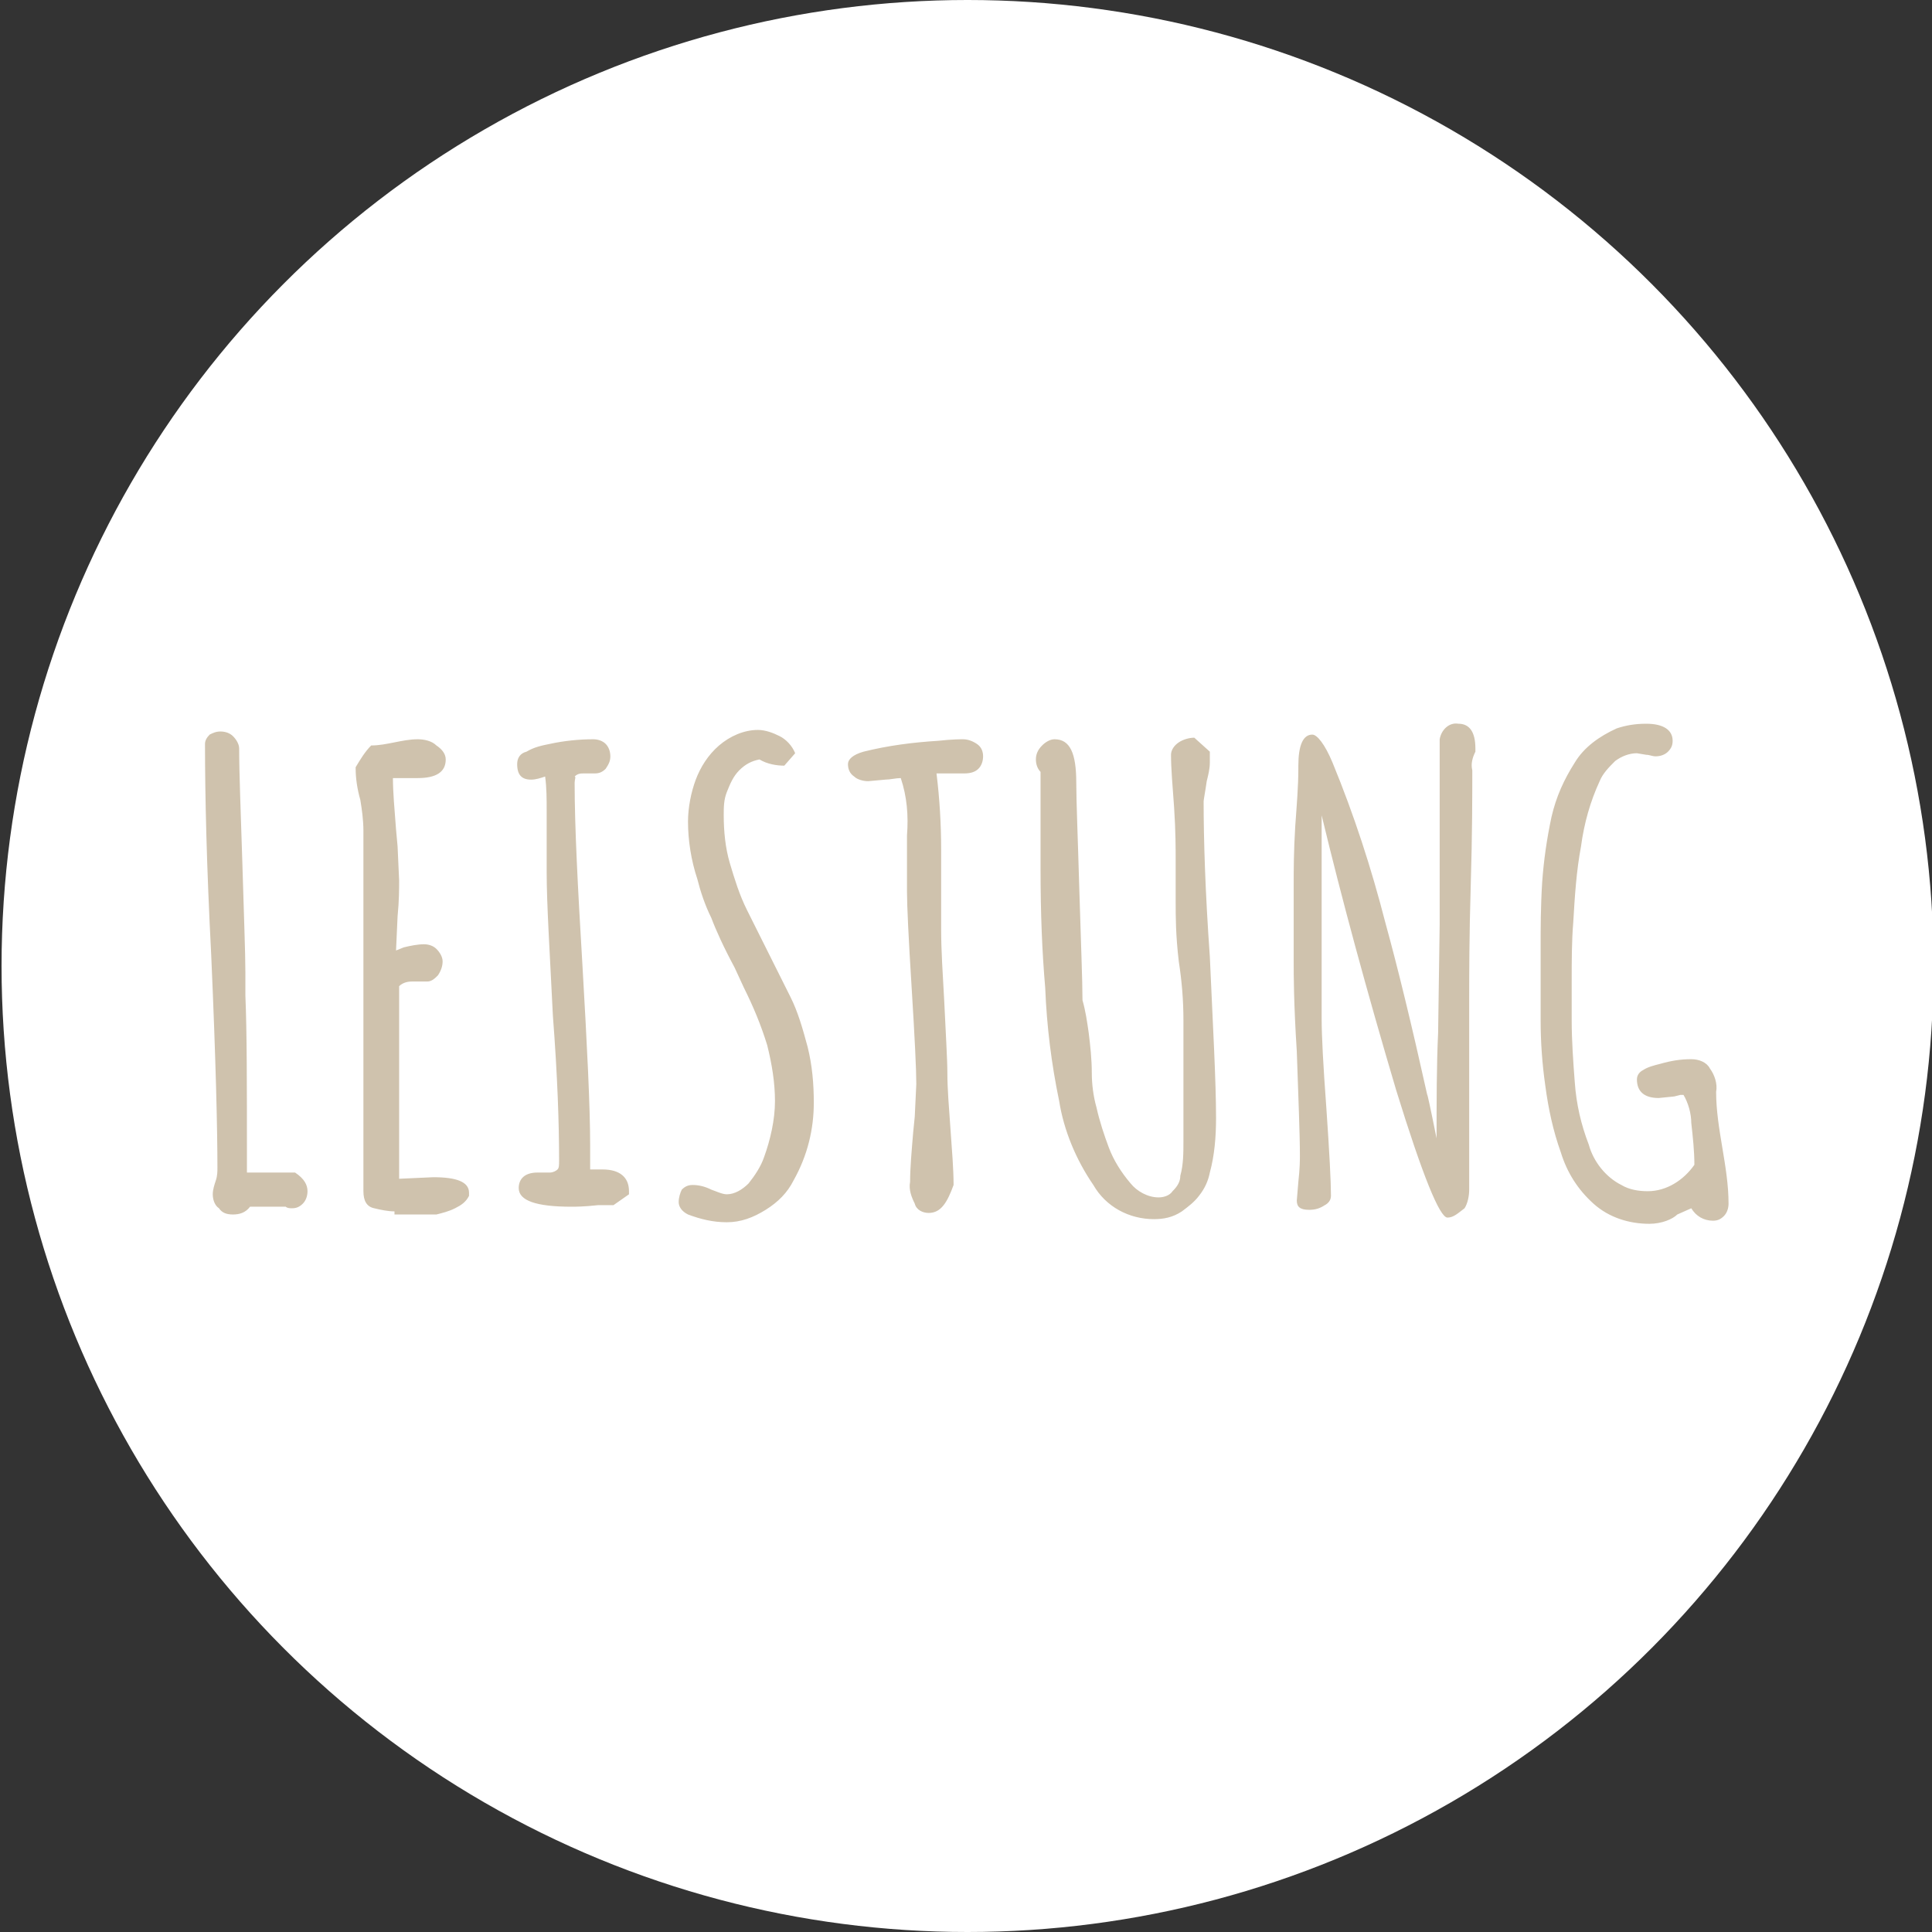
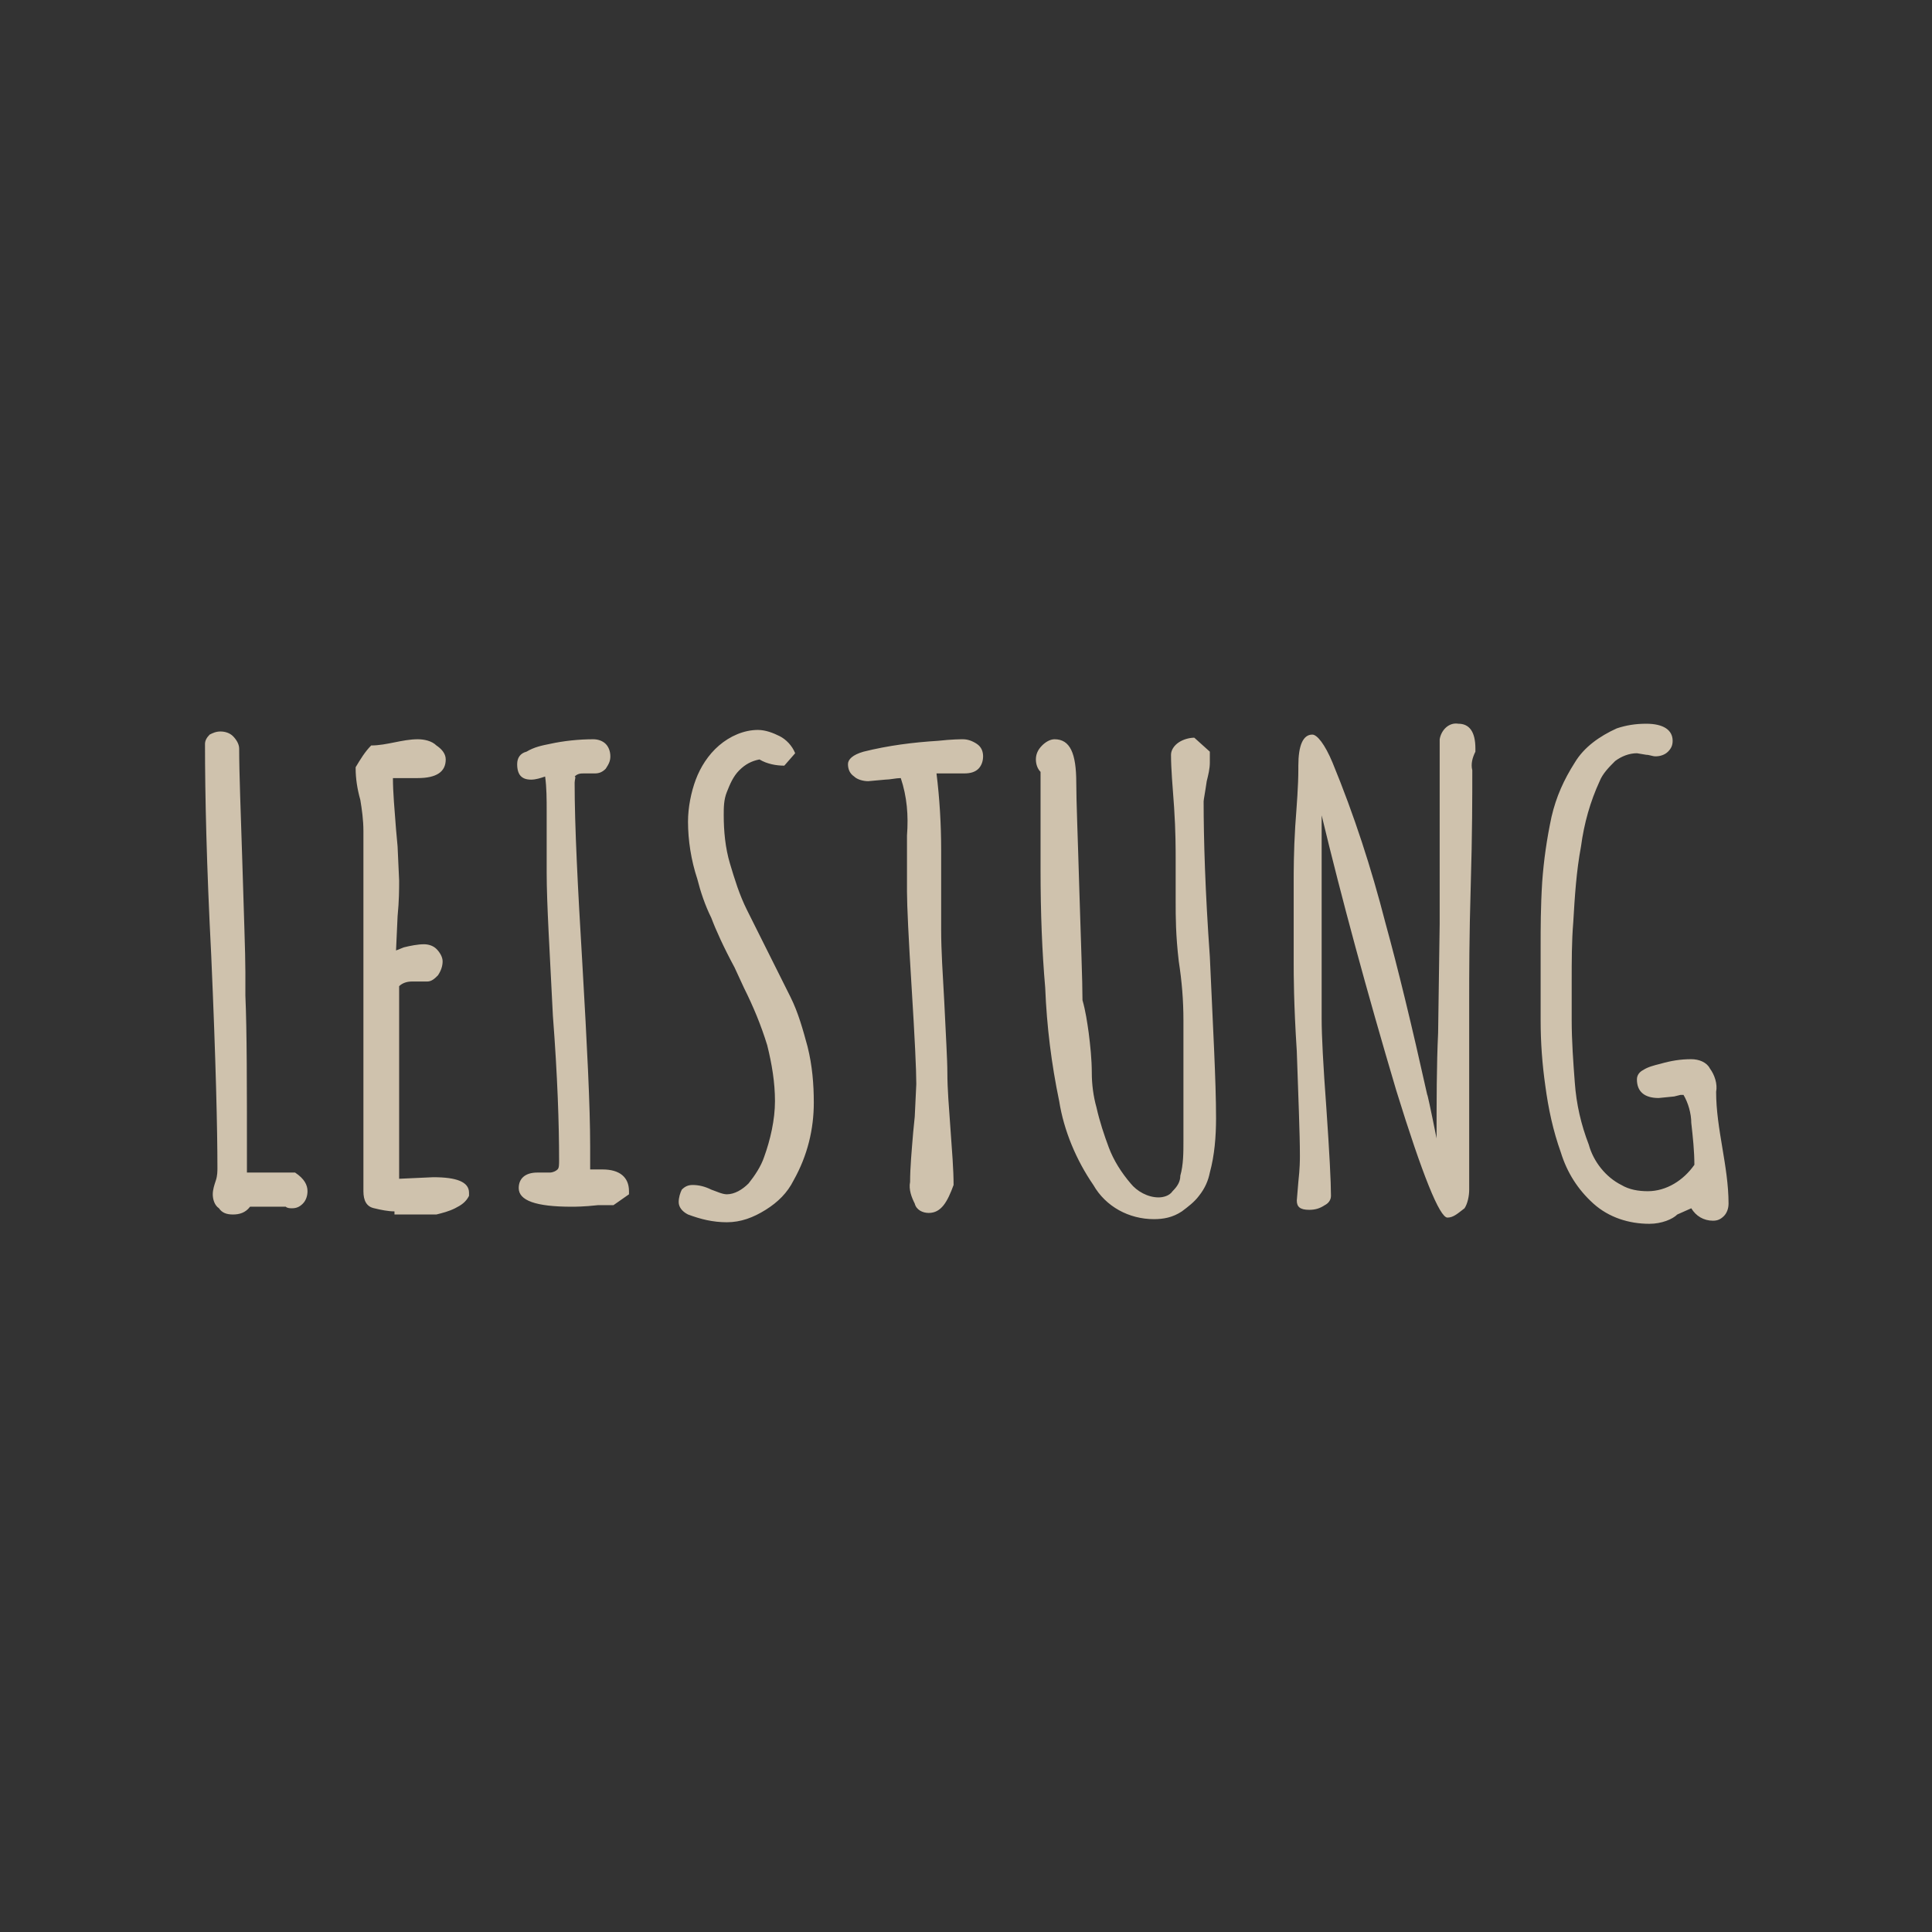
<svg xmlns="http://www.w3.org/2000/svg" version="1.1" id="Ebene_1" x="0px" y="0px" viewBox="0 0 124.4 124.4" style="enable-background:new 0 0 124.4 124.4;" xml:space="preserve">
  <rect x="0" y="0" width="124.4" height="124.4" fill="#333333" stroke="none" />
  <style type="text/css">
	.st0{fill:#FFFFFF;}
	.st1{fill:#CFC2AD;}
</style>
-   <circle id="Ellipse_128" class="st0" cx="62.3" cy="62.2" r="62.2" />
  <path id="Pfad_13196_00000050639487750001140220000007342169934902235283_" class="st1" d="M15,78.2c-0.4,0-0.7-0.1-0.9-0.4  c-0.3-0.2-0.4-0.6-0.4-0.9c0-0.3,0.1-0.6,0.2-0.9c0.1-0.3,0.1-0.6,0.1-0.8c0-2.4-0.1-6.9-0.4-13.7c-0.3-5.8-0.4-10.3-0.4-13.6  c0-0.2,0.1-0.4,0.3-0.6c0.2-0.1,0.4-0.2,0.7-0.2c0.3,0,0.6,0.1,0.8,0.3c0.2,0.2,0.4,0.5,0.4,0.8c0,1.6,0.1,4,0.2,7.2  c0.1,3.5,0.2,5.9,0.2,7.2l0,0.5v1c0.1,2.3,0.1,5.8,0.1,10.4v1H19c0.6,0.4,0.8,0.8,0.8,1.2c0,0.3-0.1,0.6-0.3,0.8  c-0.2,0.2-0.4,0.3-0.7,0.3c-0.1,0-0.3,0-0.4-0.1l-0.2,0c-0.3,0-0.5,0-0.8,0h-0.7c-0.2,0-0.4,0-0.6,0C15.8,78.1,15.4,78.2,15,78.2z   M25.4,78c-0.4,0-0.9-0.1-1.3-0.2c-0.5-0.1-0.7-0.5-0.7-1.1V53.5c0-0.7-0.1-1.4-0.2-2c-0.2-0.7-0.3-1.4-0.3-2v-0.1  c0.3-0.5,0.6-1,1-1.4c0.5,0,1-0.1,1.5-0.2c0.5-0.1,1-0.2,1.5-0.2c0.4,0,0.9,0.1,1.2,0.4c0.3,0.2,0.6,0.5,0.6,0.9  c0,0.8-0.6,1.2-1.8,1.2h-0.6c-0.2,0-0.4,0-0.6,0c-0.1,0-0.3,0-0.4,0c0,0.9,0.1,2,0.2,3.3l0.1,1.1l0.1,2.2c0,0.5,0,1.3-0.1,2.3  l-0.1,2.2L26,61c0.4-0.1,0.9-0.2,1.3-0.2c0.3,0,0.6,0.1,0.8,0.3c0.2,0.2,0.4,0.5,0.4,0.8c0,0.3-0.1,0.6-0.3,0.9  c-0.2,0.2-0.4,0.4-0.7,0.4l-0.5,0h-0.5c-0.3,0-0.6,0.1-0.8,0.3v12.4l2.2-0.1c1.5,0,2.3,0.3,2.3,1v0.2c-0.2,0.4-0.5,0.6-0.9,0.8  c-0.4,0.2-0.8,0.3-1.2,0.4l-1.3,0H25.4z M36.8,77.7c-2.3,0-3.4-0.4-3.4-1.2c0-0.6,0.4-1,1.2-1H35c0.1,0,0.2,0,0.4,0  c0.2,0,0.4-0.1,0.5-0.2C36,75.2,36,75,36,74.7c0-2.3-0.1-5.4-0.4-9.3c-0.2-4.1-0.4-7.2-0.4-9.2c0-0.7,0-1.4,0-2l0-2  c0-0.7,0-1.5-0.1-2.2c-0.3,0.1-0.6,0.2-0.9,0.2c-0.6,0-0.9-0.3-0.9-1c0-0.4,0.2-0.7,0.6-0.8c0.5-0.3,1-0.4,1.5-0.5  c0.9-0.2,1.9-0.3,2.8-0.3c0.3,0,0.6,0.1,0.8,0.3c0.2,0.2,0.3,0.5,0.3,0.8c0,0.3-0.1,0.5-0.3,0.8c-0.2,0.2-0.4,0.3-0.7,0.3  c-0.1,0-0.3,0-0.4,0h-0.3c-0.2,0-0.4,0-0.6,0.2C37.1,50,37,50.2,37,50.4c0,2.8,0.2,6.7,0.5,11.7c0.3,5.2,0.5,9.1,0.5,11.7v1.5  c0.3,0,0.5,0,0.8,0c1.1,0,1.7,0.5,1.7,1.4v0.2l-1,0.7c0,0-0.1,0-0.2,0c-0.1,0-0.4,0-0.8,0C37.6,77.7,37,77.7,36.8,77.7z M46.8,78.7  c-0.9,0-1.7-0.2-2.5-0.5c-0.4-0.2-0.6-0.5-0.6-0.8c0-0.3,0.1-0.6,0.2-0.8c0.2-0.2,0.4-0.3,0.7-0.3c0.4,0,0.8,0.1,1.2,0.3  c0.3,0.1,0.7,0.3,1,0.3c0.5,0,1-0.3,1.4-0.7c0.4-0.5,0.8-1.1,1-1.7c0.4-1.1,0.7-2.4,0.7-3.6c0-1.2-0.2-2.4-0.5-3.6  c-0.4-1.3-0.9-2.5-1.5-3.7l-0.6-1.3c-0.7-1.3-1.2-2.4-1.5-3.2c-0.4-0.8-0.7-1.7-0.9-2.5c-0.4-1.2-0.6-2.5-0.6-3.7  c0-0.9,0.2-1.9,0.5-2.7c0.3-0.8,0.8-1.6,1.5-2.2c0.7-0.6,1.6-1,2.5-1c0.5,0,1,0.2,1.4,0.4c0.4,0.2,0.8,0.6,1,1.1l-0.7,0.8  c-0.5,0-1.1-0.1-1.6-0.4c-0.5,0.1-0.9,0.3-1.3,0.7c-0.4,0.4-0.6,0.9-0.8,1.4c-0.2,0.5-0.2,1-0.2,1.5c0,1,0.1,2.1,0.4,3.1  c0.3,1,0.6,2,1.1,3l2.8,5.6c0.5,1,0.8,2.1,1.1,3.2c0.3,1.2,0.4,2.4,0.4,3.6c0,1.7-0.4,3.4-1.3,5c-0.4,0.8-1,1.4-1.8,1.9  C48.5,78.4,47.7,78.7,46.8,78.7z M59.8,78.1c-0.4,0-0.8-0.2-0.9-0.6c-0.2-0.4-0.4-0.9-0.3-1.4c0-0.9,0.1-2,0.2-3.2l0.1-1l0.1-2.1  c0-0.9-0.1-3-0.3-6.2c-0.2-3.2-0.3-5.3-0.3-6.2c0-0.1,0-0.2,0-0.5c0-0.2,0-0.6,0-1.1c0-0.5,0-1.2,0-2c0.1-1.3,0-2.5-0.4-3.7  c-0.3,0-0.7,0.1-1,0.1l-1.1,0.1c-0.3,0-0.7-0.1-0.9-0.3c-0.3-0.2-0.4-0.5-0.4-0.8c0-0.3,0.3-0.6,1-0.8c1.6-0.4,3.2-0.6,4.8-0.7  c0.9-0.1,1.5-0.1,1.6-0.1c0.3,0,0.6,0.1,0.9,0.3c0.3,0.2,0.4,0.5,0.4,0.8c0,0.3-0.1,0.6-0.3,0.8c-0.2,0.2-0.5,0.3-0.9,0.3l-0.7,0  c-0.2,0-0.5,0-0.7,0h-0.4c0.2,1.6,0.3,3.3,0.3,4.9l0,2.6c0,0.8,0,1.6,0,2.6c0,1.3,0.1,2.8,0.2,4.6c0.1,2.2,0.2,3.7,0.2,4.6  c0,1,0.1,2.2,0.2,3.6c0.1,1.4,0.2,2.6,0.2,3.6C61,77.4,60.6,78.1,59.8,78.1z M74.3,78.5c-1.6,0-3.1-0.8-3.9-2.2  c-1.1-1.6-1.9-3.5-2.2-5.4c-0.5-2.4-0.8-4.8-0.9-7.3C67.1,61.3,67,58.8,67,56v-3.3c0-0.9,0-1.9,0-3c-0.2-0.2-0.3-0.5-0.3-0.8  c0-0.3,0.1-0.6,0.4-0.9c0.2-0.2,0.5-0.4,0.8-0.4c1,0,1.4,0.9,1.4,2.8c0,1.2,0.1,3.5,0.2,7c0.1,3.4,0.2,5.7,0.2,7  c0.2,0.7,0.3,1.4,0.4,2.1c0.1,0.8,0.2,1.7,0.2,2.6c0,0.7,0.1,1.5,0.3,2.2c0.2,0.9,0.5,1.8,0.8,2.6c0.3,0.8,0.8,1.6,1.4,2.3  c0.4,0.5,1.1,0.9,1.8,0.9c0.3,0,0.7-0.1,0.9-0.4c0.3-0.3,0.5-0.6,0.5-1c0.2-0.7,0.2-1.5,0.2-2.2v-7.8c0-1.3-0.1-2.5-0.3-3.8  c-0.2-1.7-0.2-2.9-0.2-3.8v-0.3c0-0.4,0-0.8,0-1.2l0-1.2c0-0.7,0-1.9-0.1-3.4c-0.1-1.4-0.2-2.5-0.2-3.4c0-0.3,0.2-0.6,0.5-0.8  c0.3-0.2,0.7-0.3,1-0.3l1,0.9v0.7c0,0.4-0.1,0.8-0.2,1.2c-0.1,0.7-0.2,1.2-0.2,1.3c0,2.4,0.1,5.8,0.4,10c0.2,4.5,0.4,8,0.4,10.4  c0,1.2-0.1,2.4-0.4,3.5c-0.1,0.5-0.3,1-0.7,1.5c-0.3,0.4-0.7,0.7-1.1,1C75.5,78.4,74.9,78.5,74.3,78.5z M93.2,78.4  c-0.5,0-1.6-2.7-3.3-8.2c-1.9-6.4-3.5-12.3-4.8-17.7v13.1c0,1.1,0.1,3,0.3,5.7c0.2,2.9,0.3,4.8,0.3,5.7c0,0.3-0.2,0.5-0.4,0.6  c-0.3,0.2-0.6,0.3-1,0.3c-0.6,0-0.8-0.2-0.8-0.6l0.1-1.2c0.1-0.9,0.1-1.4,0.1-1.7c0-1.4-0.1-3.7-0.2-6.7c-0.2-3.1-0.2-5-0.2-5.7  v-5.1c0-0.8,0-2.1,0.1-3.7c0.1-1.4,0.2-2.6,0.2-3.7v-0.2c0-1.3,0.3-2,0.9-2c0.3,0,0.8,0.6,1.3,1.8c1.4,3.4,2.5,6.8,3.4,10.3  c0.8,2.9,1.7,6.6,2.7,11.1c0-0.1,0.2,0.8,0.6,2.8l0,0.2c0-2.6,0-4.9,0.1-7l0.1-7V47.6c0.1-0.6,0.6-1.1,1.2-1c0,0,0,0,0,0  c0.7,0,1.1,0.5,1.1,1.6v0.2c-0.2,0.4-0.3,0.8-0.2,1.2c0,1.6,0,4.1-0.1,7.4c-0.1,3.3-0.1,5.8-0.1,7.4v12.2c0,0.4-0.1,0.9-0.3,1.2  C93.9,78.1,93.6,78.4,93.2,78.4z M106.2,78.8c-1.3,0-2.6-0.4-3.6-1.3c-1-0.9-1.7-2-2.1-3.3c-0.5-1.4-0.8-2.8-1-4.3  c-0.2-1.4-0.3-2.8-0.3-4.2c0-0.3,0-0.9,0-1.8v-3c0-1.1,0-2.5,0.1-4.1c0.1-1.4,0.3-2.8,0.6-4.2c0.3-1.3,0.8-2.4,1.5-3.5  c0.6-1,1.6-1.7,2.7-2.2c0.6-0.2,1.2-0.3,1.9-0.3c1.1,0,1.7,0.4,1.7,1.1c0,0.3-0.1,0.5-0.3,0.7c-0.2,0.2-0.5,0.3-0.8,0.3  c-0.2,0-0.4-0.1-0.6-0.1l-0.6-0.1c-0.5,0-1,0.2-1.4,0.5c-0.4,0.4-0.8,0.8-1,1.3c-0.6,1.3-1,2.7-1.2,4.2c-0.3,1.6-0.4,3.2-0.5,4.9  c-0.1,1.2-0.1,2.5-0.1,3.8v1.1c0,0.4,0,0.8,0,1.4c0,1.3,0.1,2.7,0.2,4c0.1,1.4,0.4,2.7,0.9,4c0.3,1.1,1.1,2.1,2.1,2.6  c0.5,0.3,1.1,0.4,1.7,0.4c1.2,0,2.3-0.7,3-1.7c0-0.9-0.1-1.8-0.2-2.7c0-0.6-0.2-1.3-0.5-1.8c-0.1,0-0.1,0-0.2,0l-0.4,0.1l-1,0.1  c-0.9,0-1.4-0.4-1.4-1.2c0-0.3,0.2-0.5,0.4-0.6c0.3-0.2,0.7-0.3,1.1-0.4c0.7-0.2,1.3-0.3,2-0.3c0.5,0,1,0.2,1.2,0.6  c0.3,0.4,0.5,1,0.4,1.5c0,1.2,0.2,2.4,0.4,3.6c0.2,1.2,0.4,2.4,0.4,3.6c0,0.3-0.1,0.6-0.3,0.8c-0.2,0.2-0.4,0.3-0.7,0.3  c-0.6,0-1.1-0.3-1.4-0.8v0l-0.9,0.4C107.7,78.5,107,78.8,106.2,78.8z" />
</svg>